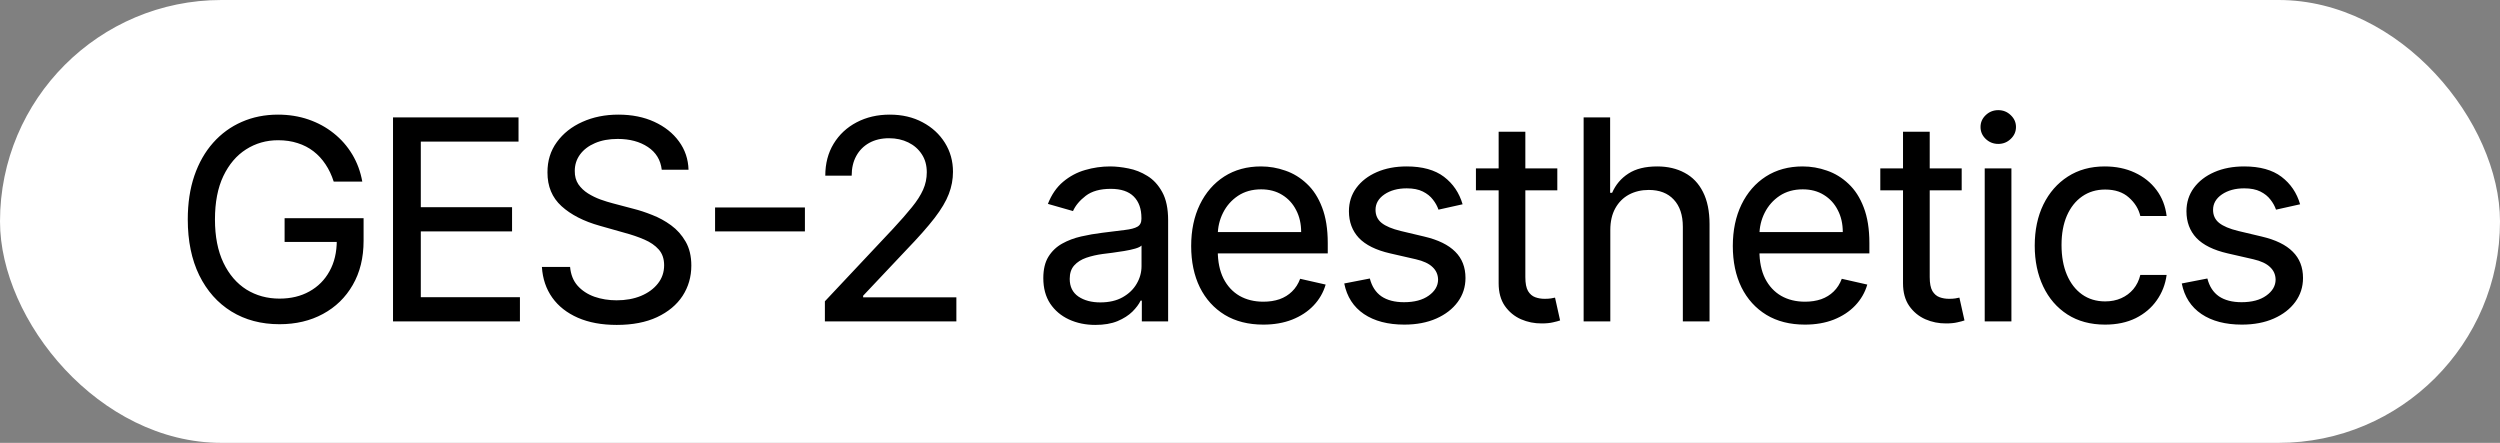
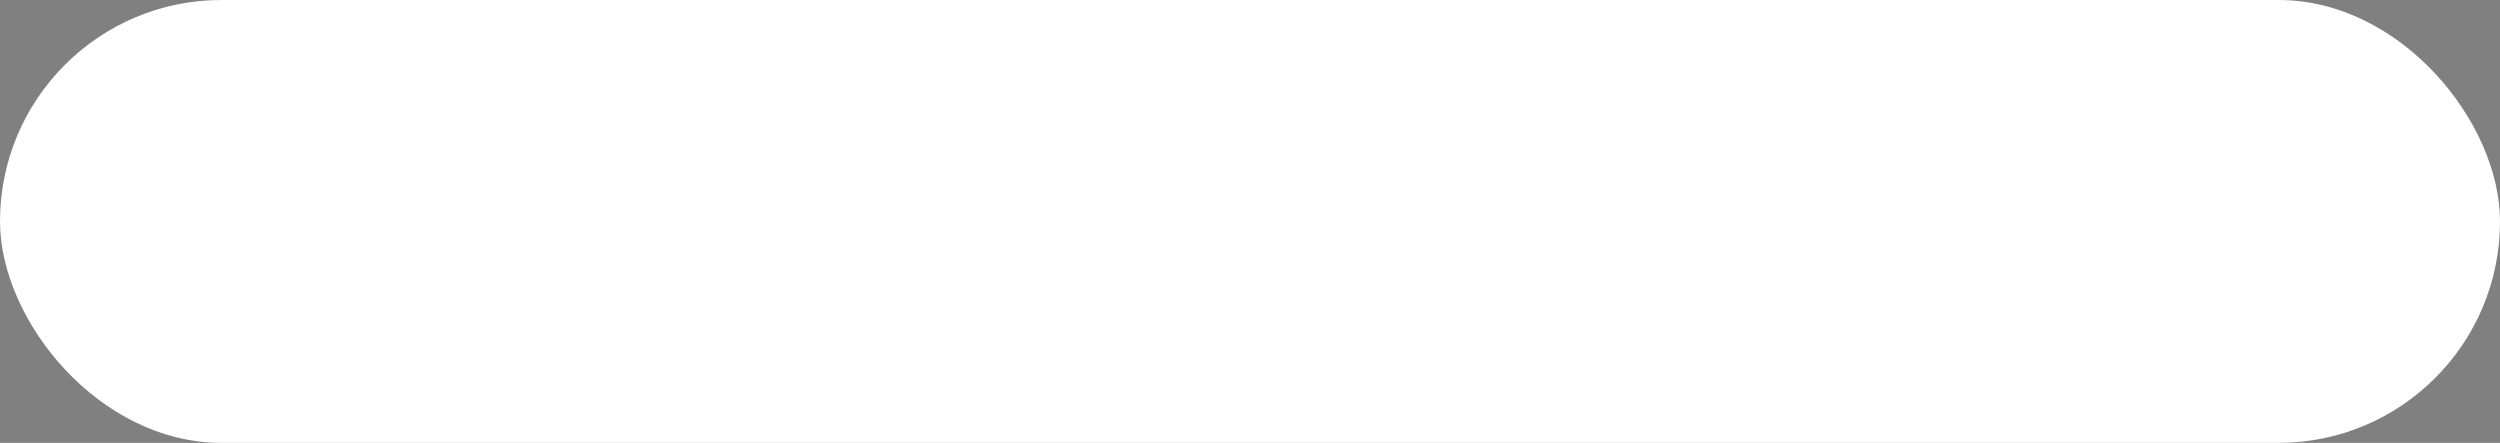
<svg xmlns="http://www.w3.org/2000/svg" width="175" height="31" viewBox="0 0 175 31" fill="none">
  <rect x="0" y="0" width="175" height="31" fill="#808080" stroke="none" />
  <rect width="175" height="31" rx="15.5" fill="white" />
-   <path d="M23.359 12.71C23.215 12.259 23.024 11.857 22.787 11.503C22.55 11.145 22.269 10.841 21.944 10.59C21.618 10.339 21.249 10.148 20.835 10.018C20.421 9.883 19.966 9.816 19.468 9.816C18.641 9.816 17.892 10.03 17.223 10.457C16.558 10.88 16.028 11.503 15.633 12.326C15.242 13.149 15.047 14.16 15.047 15.36C15.047 16.554 15.245 17.565 15.64 18.393C16.035 19.216 16.572 19.841 17.251 20.269C17.934 20.692 18.706 20.903 19.566 20.903C20.361 20.903 21.058 20.736 21.658 20.401C22.262 20.066 22.732 19.595 23.066 18.985C23.406 18.377 23.575 17.656 23.575 16.824L24.119 16.935H19.922V15.276H25.451V16.852C25.451 18.042 25.198 19.074 24.691 19.948C24.189 20.822 23.494 21.498 22.606 21.977C21.723 22.456 20.709 22.695 19.566 22.695C18.287 22.695 17.165 22.398 16.198 21.803C15.236 21.208 14.485 20.362 13.945 19.265C13.411 18.167 13.144 16.866 13.144 15.36C13.144 14.225 13.297 13.207 13.604 12.305C13.915 11.399 14.355 10.627 14.922 9.99C15.489 9.353 16.156 8.868 16.923 8.533C17.695 8.193 18.541 8.024 19.461 8.024C20.224 8.024 20.935 8.138 21.595 8.365C22.255 8.593 22.843 8.914 23.359 9.328C23.88 9.741 24.312 10.234 24.656 10.806C25 11.378 25.235 12.012 25.36 12.71H23.359ZM27.511 22.5V8.219H36.297V9.913H29.456V14.502H35.844V16.196H29.456V20.805H36.395V22.5H27.511ZM46.322 11.88C46.243 11.197 45.919 10.667 45.352 10.29C44.785 9.913 44.081 9.725 43.239 9.725C42.63 9.725 42.1 9.823 41.65 10.018C41.203 10.209 40.855 10.474 40.604 10.813C40.357 11.152 40.234 11.536 40.234 11.964C40.229 12.326 40.313 12.638 40.485 12.898C40.662 13.154 40.887 13.367 41.161 13.54C41.436 13.711 41.726 13.853 42.033 13.965C42.345 14.076 42.637 14.167 42.912 14.237L44.334 14.613C44.748 14.716 45.187 14.86 45.652 15.046C46.122 15.227 46.563 15.469 46.977 15.771C47.391 16.073 47.73 16.454 47.995 16.915C48.26 17.375 48.393 17.933 48.393 18.588C48.393 19.378 48.188 20.087 47.779 20.715C47.37 21.338 46.775 21.833 45.994 22.2C45.218 22.563 44.276 22.744 43.17 22.744C42.124 22.744 41.217 22.577 40.45 22.242C39.688 21.907 39.09 21.438 38.658 20.833C38.226 20.224 37.984 19.509 37.933 18.686H39.906C39.953 19.216 40.127 19.653 40.429 19.997C40.736 20.341 41.129 20.599 41.608 20.771C42.087 20.938 42.605 21.022 43.163 21.022C43.8 21.022 44.367 20.919 44.864 20.715C45.366 20.506 45.761 20.218 46.05 19.85C46.343 19.483 46.489 19.055 46.489 18.567C46.489 18.116 46.363 17.749 46.112 17.465C45.861 17.182 45.524 16.949 45.101 16.768C44.683 16.587 44.22 16.429 43.714 16.294L41.991 15.806C40.862 15.49 39.967 15.032 39.307 14.432C38.647 13.832 38.319 13.044 38.323 12.068C38.319 11.259 38.537 10.553 38.979 9.948C39.42 9.339 40.016 8.868 40.764 8.533C41.517 8.193 42.358 8.024 43.288 8.024C44.232 8.024 45.069 8.191 45.799 8.526C46.529 8.861 47.105 9.318 47.528 9.9C47.951 10.476 48.174 11.136 48.197 11.88H46.322ZM56.344 14.523V16.196H50.055V14.523H56.344ZM57.742 22.5V21.091L62.518 16.008C63.053 15.432 63.492 14.93 63.836 14.502C64.185 14.074 64.445 13.667 64.617 13.281C64.789 12.896 64.875 12.489 64.875 12.061C64.875 11.573 64.759 11.152 64.526 10.799C64.294 10.441 63.978 10.165 63.578 9.969C63.178 9.774 62.73 9.676 62.232 9.676C61.702 9.676 61.24 9.786 60.845 10.004C60.454 10.223 60.152 10.527 59.938 10.918C59.724 11.308 59.617 11.768 59.617 12.298H57.77C57.77 11.448 57.965 10.701 58.355 10.06C58.746 9.418 59.283 8.919 59.966 8.561C60.649 8.203 61.421 8.024 62.281 8.024C63.151 8.024 63.917 8.203 64.582 8.561C65.247 8.914 65.768 9.393 66.144 9.997C66.521 10.601 66.709 11.278 66.709 12.026C66.709 12.556 66.612 13.075 66.416 13.581C66.226 14.083 65.893 14.644 65.419 15.262C64.945 15.876 64.285 16.622 63.439 17.5L60.419 20.701V20.812H66.946V22.5H57.742ZM76.672 22.744C75.993 22.744 75.377 22.616 74.824 22.36C74.275 22.105 73.838 21.735 73.513 21.252C73.192 20.764 73.032 20.169 73.032 19.467C73.032 18.858 73.15 18.36 73.387 17.974C73.629 17.584 73.95 17.277 74.35 17.054C74.749 16.831 75.194 16.663 75.682 16.552C76.17 16.44 76.665 16.354 77.167 16.294C77.813 16.21 78.336 16.145 78.736 16.099C79.14 16.052 79.436 15.976 79.621 15.868C79.807 15.762 79.9 15.578 79.9 15.318V15.262C79.9 14.616 79.721 14.114 79.363 13.756C79.005 13.398 78.469 13.219 77.753 13.219C77.009 13.219 76.425 13.382 76.002 13.707C75.579 14.032 75.282 14.388 75.11 14.774L73.353 14.272C73.608 13.621 73.964 13.105 74.419 12.724C74.88 12.338 75.393 12.063 75.96 11.901C76.532 11.733 77.116 11.65 77.711 11.65C78.097 11.65 78.522 11.696 78.987 11.789C79.452 11.878 79.893 12.052 80.312 12.312C80.735 12.568 81.083 12.947 81.358 13.449C81.632 13.946 81.769 14.602 81.769 15.415V22.5H79.928V21.043H79.844C79.724 21.294 79.531 21.552 79.266 21.817C79.001 22.077 78.654 22.298 78.227 22.479C77.799 22.656 77.281 22.744 76.672 22.744ZM77.02 21.168C77.639 21.168 78.162 21.047 78.589 20.805C79.017 20.564 79.343 20.25 79.566 19.864C79.793 19.478 79.907 19.067 79.907 18.63V17.186C79.833 17.265 79.684 17.338 79.461 17.403C79.238 17.468 78.982 17.523 78.694 17.57C78.41 17.616 78.132 17.658 77.857 17.695C77.588 17.728 77.364 17.756 77.188 17.779C76.774 17.835 76.391 17.923 76.037 18.044C75.689 18.165 75.407 18.344 75.194 18.581C74.984 18.814 74.88 19.127 74.88 19.523C74.88 20.066 75.082 20.478 75.486 20.757C75.891 21.031 76.402 21.168 77.02 21.168ZM88.431 22.723C87.385 22.723 86.486 22.495 85.732 22.04C84.979 21.579 84.398 20.938 83.989 20.115C83.585 19.288 83.382 18.323 83.382 17.221C83.382 16.124 83.585 15.157 83.989 14.32C84.398 13.479 84.968 12.824 85.698 12.354C86.432 11.885 87.29 11.65 88.271 11.65C88.852 11.65 89.419 11.747 89.972 11.943C90.53 12.133 91.032 12.44 91.478 12.863C91.929 13.281 92.285 13.832 92.545 14.516C92.81 15.199 92.943 16.034 92.943 17.019V17.737H84.554V16.245H91.081C91.081 15.669 90.965 15.157 90.732 14.711C90.504 14.26 90.179 13.904 89.756 13.644C89.338 13.384 88.845 13.254 88.278 13.254C87.655 13.254 87.115 13.405 86.66 13.707C86.209 14.009 85.86 14.404 85.614 14.892C85.368 15.38 85.244 15.906 85.244 16.468V17.549C85.244 18.311 85.377 18.96 85.642 19.495C85.911 20.024 86.286 20.429 86.764 20.708C87.243 20.982 87.801 21.119 88.438 21.119C88.852 21.119 89.228 21.061 89.568 20.945C89.907 20.824 90.198 20.645 90.439 20.408C90.686 20.171 90.876 19.873 91.011 19.515L92.796 19.92C92.633 20.478 92.35 20.968 91.945 21.391C91.546 21.81 91.046 22.137 90.446 22.375C89.851 22.607 89.179 22.723 88.431 22.723ZM102.382 14.3L100.694 14.676C100.61 14.43 100.48 14.195 100.304 13.972C100.132 13.744 99.897 13.556 99.599 13.407C99.302 13.258 98.925 13.184 98.47 13.184C97.847 13.184 97.326 13.326 96.908 13.609C96.494 13.893 96.287 14.253 96.287 14.69C96.287 15.071 96.429 15.376 96.712 15.604C96.996 15.831 97.442 16.02 98.051 16.168L99.697 16.559C100.668 16.787 101.391 17.14 101.866 17.619C102.344 18.093 102.584 18.707 102.584 19.46C102.584 20.087 102.402 20.648 102.04 21.14C101.682 21.628 101.182 22.014 100.541 22.298C99.899 22.581 99.153 22.723 98.302 22.723C97.154 22.723 96.213 22.477 95.478 21.984C94.744 21.487 94.283 20.773 94.097 19.843L95.889 19.495C96.029 20.048 96.299 20.464 96.698 20.743C97.103 21.017 97.63 21.154 98.281 21.154C99.007 21.154 99.583 21.001 100.011 20.694C100.443 20.387 100.661 20.015 100.666 19.578C100.661 19.225 100.531 18.93 100.276 18.693C100.025 18.451 99.636 18.27 99.111 18.149L97.312 17.737C96.322 17.51 95.592 17.149 95.123 16.657C94.658 16.159 94.425 15.536 94.425 14.788C94.425 14.169 94.597 13.626 94.941 13.156C95.29 12.682 95.769 12.312 96.378 12.047C96.987 11.782 97.682 11.65 98.463 11.65C99.569 11.65 100.441 11.892 101.078 12.375C101.714 12.858 102.149 13.5 102.382 14.3ZM109.012 11.789V13.323H103.315V11.789H109.012ZM104.905 9.223H106.774V19.397C106.774 19.829 106.836 20.155 106.962 20.373C107.092 20.587 107.259 20.731 107.464 20.805C107.669 20.88 107.889 20.917 108.126 20.917C108.298 20.917 108.445 20.908 108.566 20.889C108.687 20.866 108.782 20.847 108.852 20.833L109.207 22.43C109.091 22.472 108.926 22.516 108.712 22.563C108.503 22.614 108.238 22.64 107.917 22.64C107.411 22.644 106.927 22.547 106.467 22.347C106.007 22.142 105.63 21.831 105.337 21.412C105.049 20.994 104.905 20.466 104.905 19.829V9.223ZM112.722 16.099V22.5H110.854V8.219H112.709V13.498H112.848C113.094 12.931 113.473 12.482 113.985 12.152C114.496 11.817 115.17 11.65 116.007 11.65C116.737 11.65 117.376 11.799 117.924 12.096C118.478 12.389 118.905 12.835 119.208 13.435C119.514 14.035 119.668 14.788 119.668 15.694V22.5H117.799V15.876C117.799 15.057 117.587 14.423 117.164 13.972C116.746 13.521 116.163 13.296 115.414 13.296C114.898 13.296 114.436 13.405 114.026 13.623C113.622 13.842 113.304 14.16 113.071 14.579C112.839 14.997 112.722 15.504 112.722 16.099ZM126.345 22.723C125.299 22.723 124.4 22.495 123.647 22.04C122.894 21.579 122.312 20.938 121.903 20.115C121.499 19.288 121.297 18.323 121.297 17.221C121.297 16.124 121.499 15.157 121.903 14.32C122.312 13.479 122.882 12.824 123.612 12.354C124.346 11.885 125.204 11.65 126.185 11.65C126.766 11.65 127.333 11.747 127.886 11.943C128.444 12.133 128.946 12.44 129.393 12.863C129.843 13.281 130.199 13.832 130.459 14.516C130.724 15.199 130.857 16.034 130.857 17.019V17.737H122.468V16.245H128.995C128.995 15.669 128.879 15.157 128.646 14.711C128.419 14.26 128.093 13.904 127.67 13.644C127.252 13.384 126.759 13.254 126.192 13.254C125.569 13.254 125.03 13.405 124.574 13.707C124.123 14.009 123.775 14.404 123.528 14.892C123.282 15.38 123.159 15.906 123.159 16.468V17.549C123.159 18.311 123.291 18.96 123.556 19.495C123.826 20.024 124.2 20.429 124.679 20.708C125.158 20.982 125.715 21.119 126.352 21.119C126.766 21.119 127.143 21.061 127.482 20.945C127.821 20.824 128.112 20.645 128.354 20.408C128.6 20.171 128.791 19.873 128.925 19.515L130.71 19.92C130.548 20.478 130.264 20.968 129.86 21.391C129.46 21.81 128.96 22.137 128.361 22.375C127.765 22.607 127.094 22.723 126.345 22.723ZM137.318 11.789V13.323H131.621V11.789H137.318ZM133.211 9.223H135.08V19.397C135.08 19.829 135.143 20.155 135.268 20.373C135.398 20.587 135.566 20.731 135.77 20.805C135.975 20.88 136.196 20.917 136.433 20.917C136.605 20.917 136.751 20.908 136.872 20.889C136.993 20.866 137.088 20.847 137.158 20.833L137.514 22.43C137.397 22.472 137.232 22.516 137.018 22.563C136.809 22.614 136.544 22.64 136.224 22.64C135.717 22.644 135.233 22.547 134.773 22.347C134.313 22.142 133.936 21.831 133.643 21.412C133.355 20.994 133.211 20.466 133.211 19.829V9.223ZM138.93 22.5V11.789H140.799V22.5H138.93ZM139.878 10.074C139.539 10.074 139.246 9.958 139 9.725C138.758 9.493 138.637 9.214 138.637 8.888C138.637 8.568 138.758 8.291 139 8.059C139.246 7.826 139.539 7.71 139.878 7.71C140.218 7.71 140.508 7.826 140.75 8.059C140.996 8.291 141.119 8.568 141.119 8.888C141.119 9.214 140.996 9.493 140.75 9.725C140.508 9.958 140.218 10.074 139.878 10.074ZM147.354 22.723C146.336 22.723 145.457 22.486 144.718 22.012C143.984 21.538 143.419 20.885 143.024 20.052C142.629 19.22 142.431 18.27 142.431 17.2C142.431 16.108 142.633 15.146 143.038 14.313C143.447 13.481 144.016 12.831 144.746 12.361C145.481 11.887 146.341 11.65 147.326 11.65C148.112 11.65 148.814 11.794 149.432 12.082C150.055 12.37 150.562 12.775 150.952 13.296C151.343 13.816 151.58 14.425 151.664 15.122H149.823C149.706 14.625 149.439 14.193 149.021 13.825C148.607 13.454 148.054 13.268 147.361 13.268C146.748 13.268 146.211 13.428 145.75 13.749C145.295 14.065 144.939 14.513 144.683 15.095C144.432 15.676 144.307 16.359 144.307 17.145C144.307 17.949 144.432 18.646 144.683 19.237C144.934 19.827 145.288 20.285 145.743 20.61C146.204 20.936 146.743 21.098 147.361 21.098C147.775 21.098 148.149 21.024 148.484 20.875C148.819 20.727 149.102 20.515 149.335 20.241C149.567 19.962 149.73 19.629 149.823 19.244H151.664C151.575 19.904 151.345 20.496 150.973 21.022C150.606 21.547 150.116 21.963 149.502 22.27C148.888 22.572 148.172 22.723 147.354 22.723ZM161.008 14.3L159.321 14.676C159.237 14.43 159.107 14.195 158.93 13.972C158.758 13.744 158.524 13.556 158.226 13.407C157.929 13.258 157.552 13.184 157.096 13.184C156.473 13.184 155.953 13.326 155.534 13.609C155.121 13.893 154.914 14.253 154.914 14.69C154.914 15.071 155.056 15.376 155.339 15.604C155.623 15.831 156.069 16.02 156.678 16.168L158.324 16.559C159.295 16.787 160.018 17.14 160.492 17.619C160.971 18.093 161.211 18.707 161.211 19.46C161.211 20.087 161.029 20.648 160.667 21.14C160.309 21.628 159.809 22.014 159.167 22.298C158.526 22.581 157.78 22.723 156.929 22.723C155.781 22.723 154.839 22.477 154.105 21.984C153.37 21.487 152.91 20.773 152.724 19.843L154.516 19.495C154.656 20.048 154.925 20.464 155.325 20.743C155.73 21.017 156.257 21.154 156.908 21.154C157.633 21.154 158.21 21.001 158.637 20.694C159.07 20.387 159.288 20.015 159.293 19.578C159.288 19.225 159.158 18.93 158.902 18.693C158.651 18.451 158.263 18.27 157.738 18.149L155.939 17.737C154.949 17.51 154.219 17.149 153.749 16.657C153.284 16.159 153.052 15.536 153.052 14.788C153.052 14.169 153.224 13.626 153.568 13.156C153.917 12.682 154.395 12.312 155.004 12.047C155.613 11.782 156.308 11.65 157.089 11.65C158.196 11.65 159.067 11.892 159.704 12.375C160.341 12.858 160.776 13.5 161.008 14.3Z" fill="black" />
</svg>